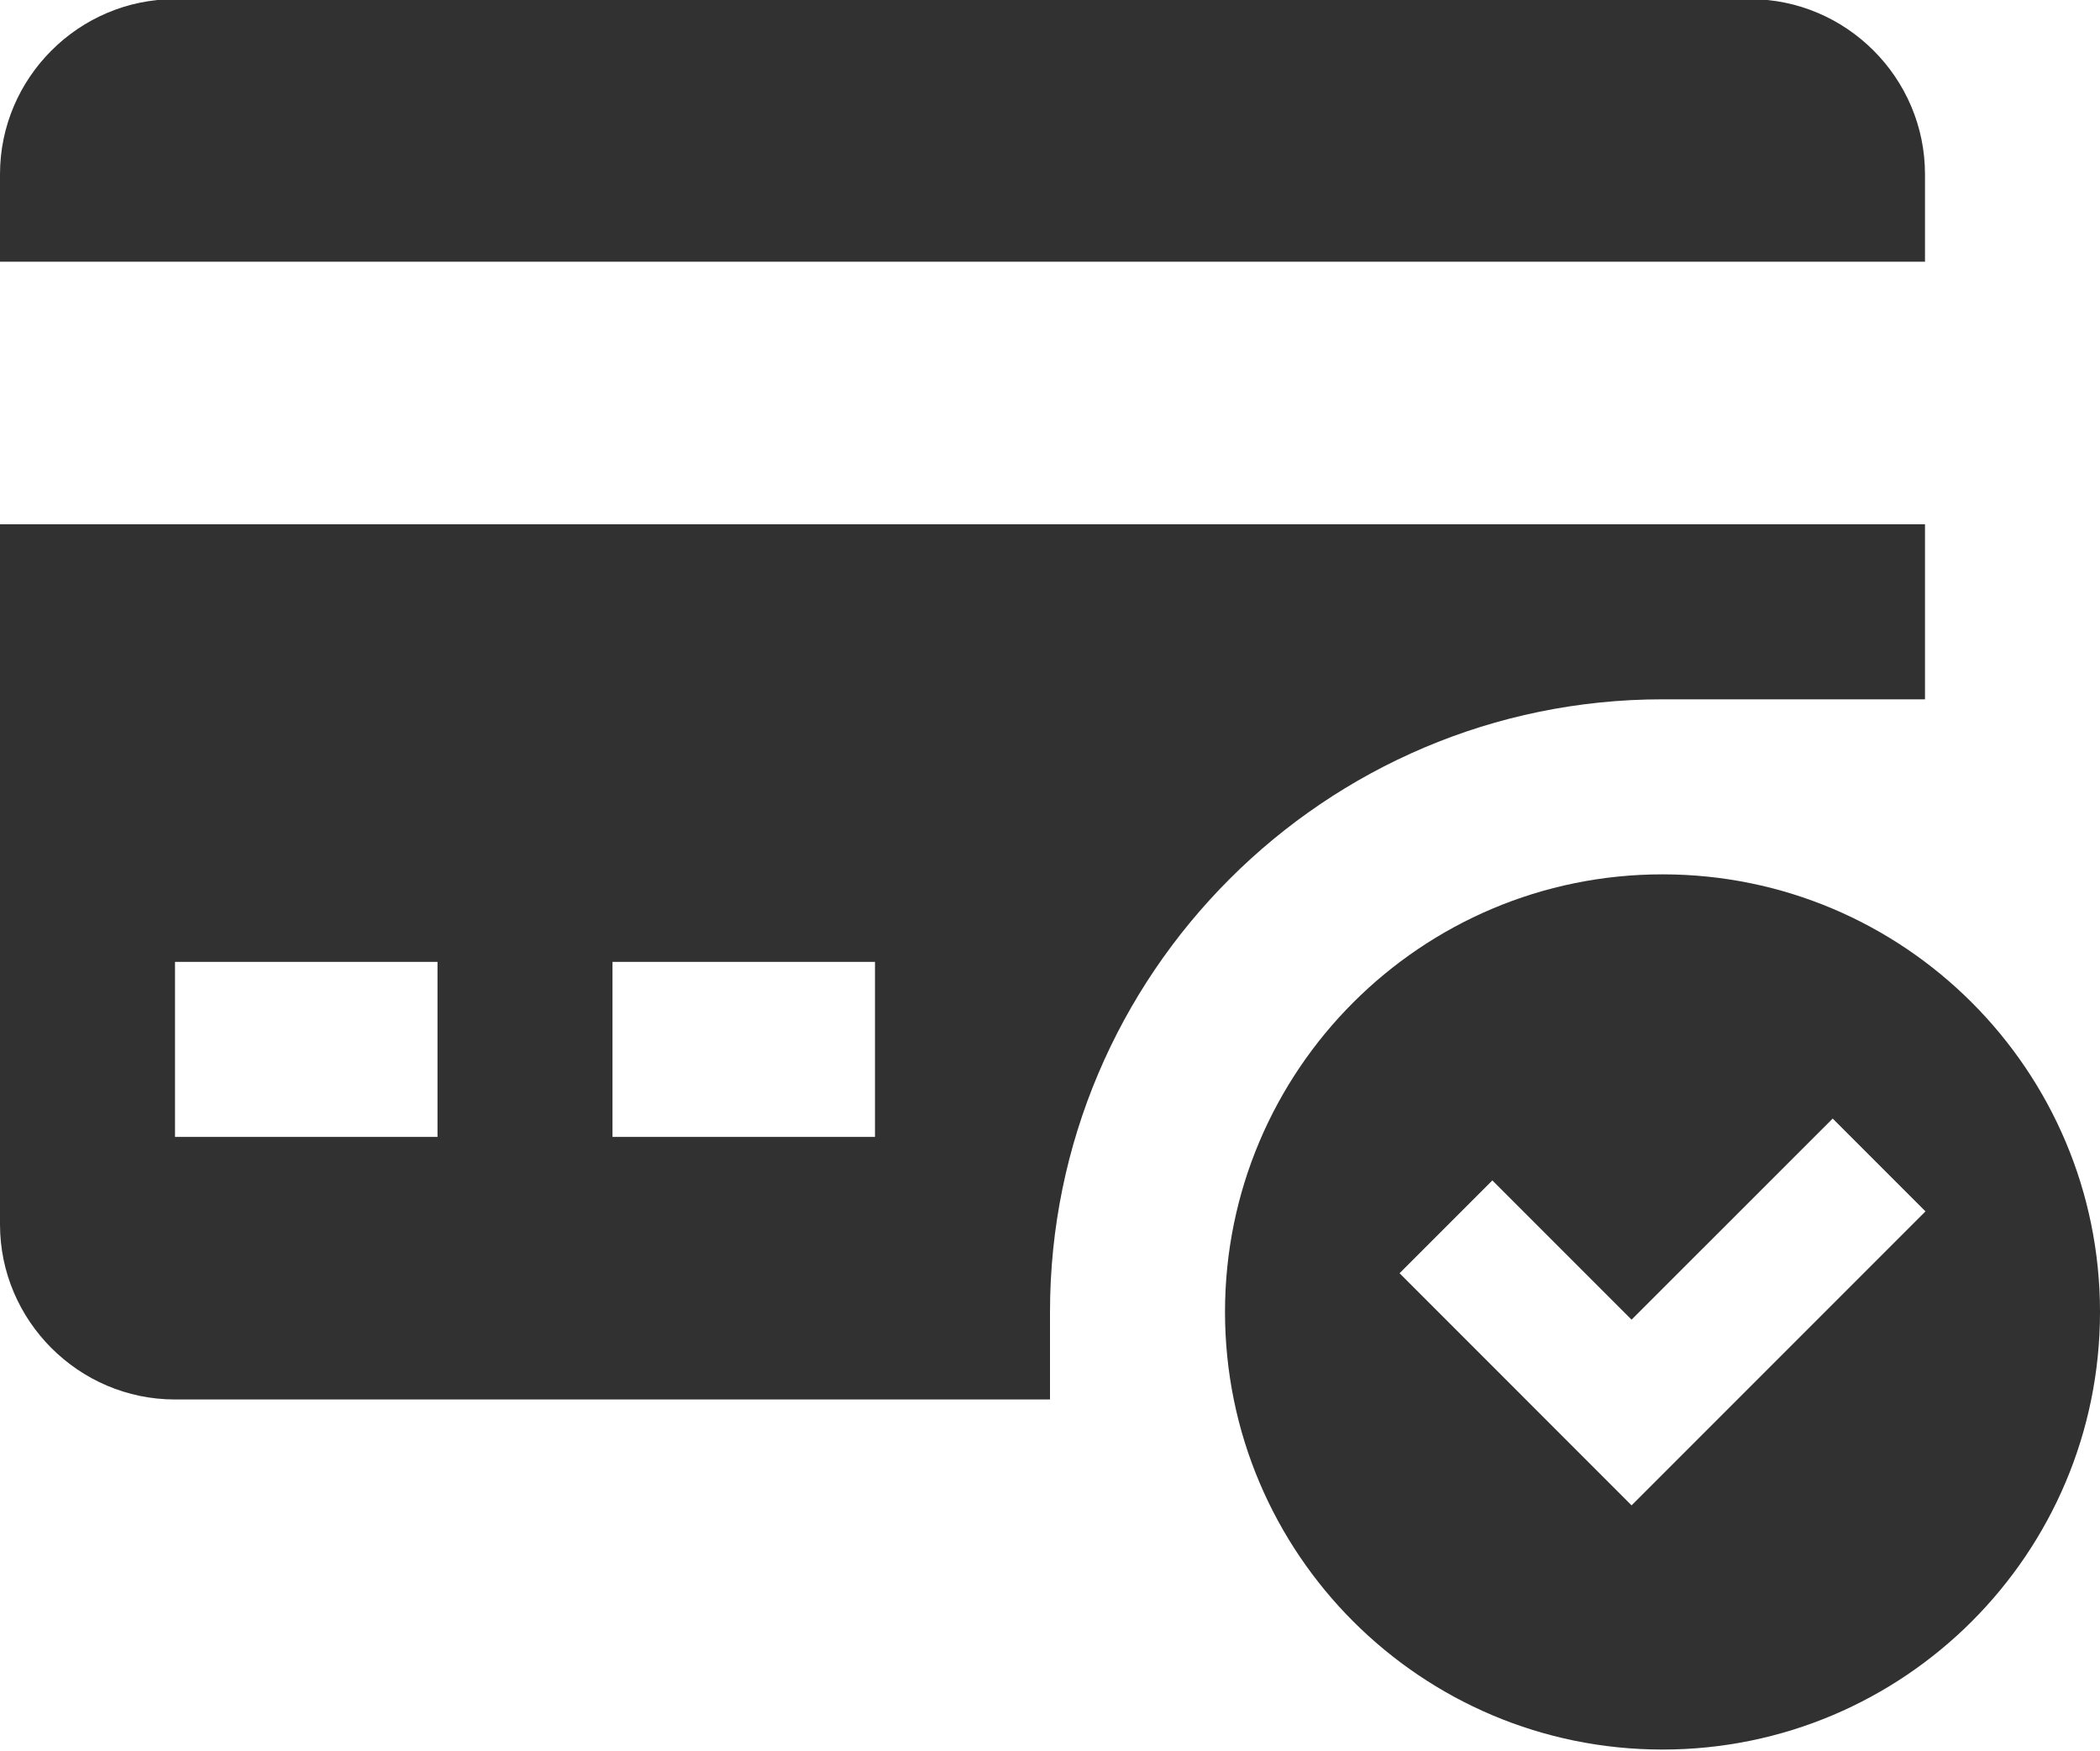
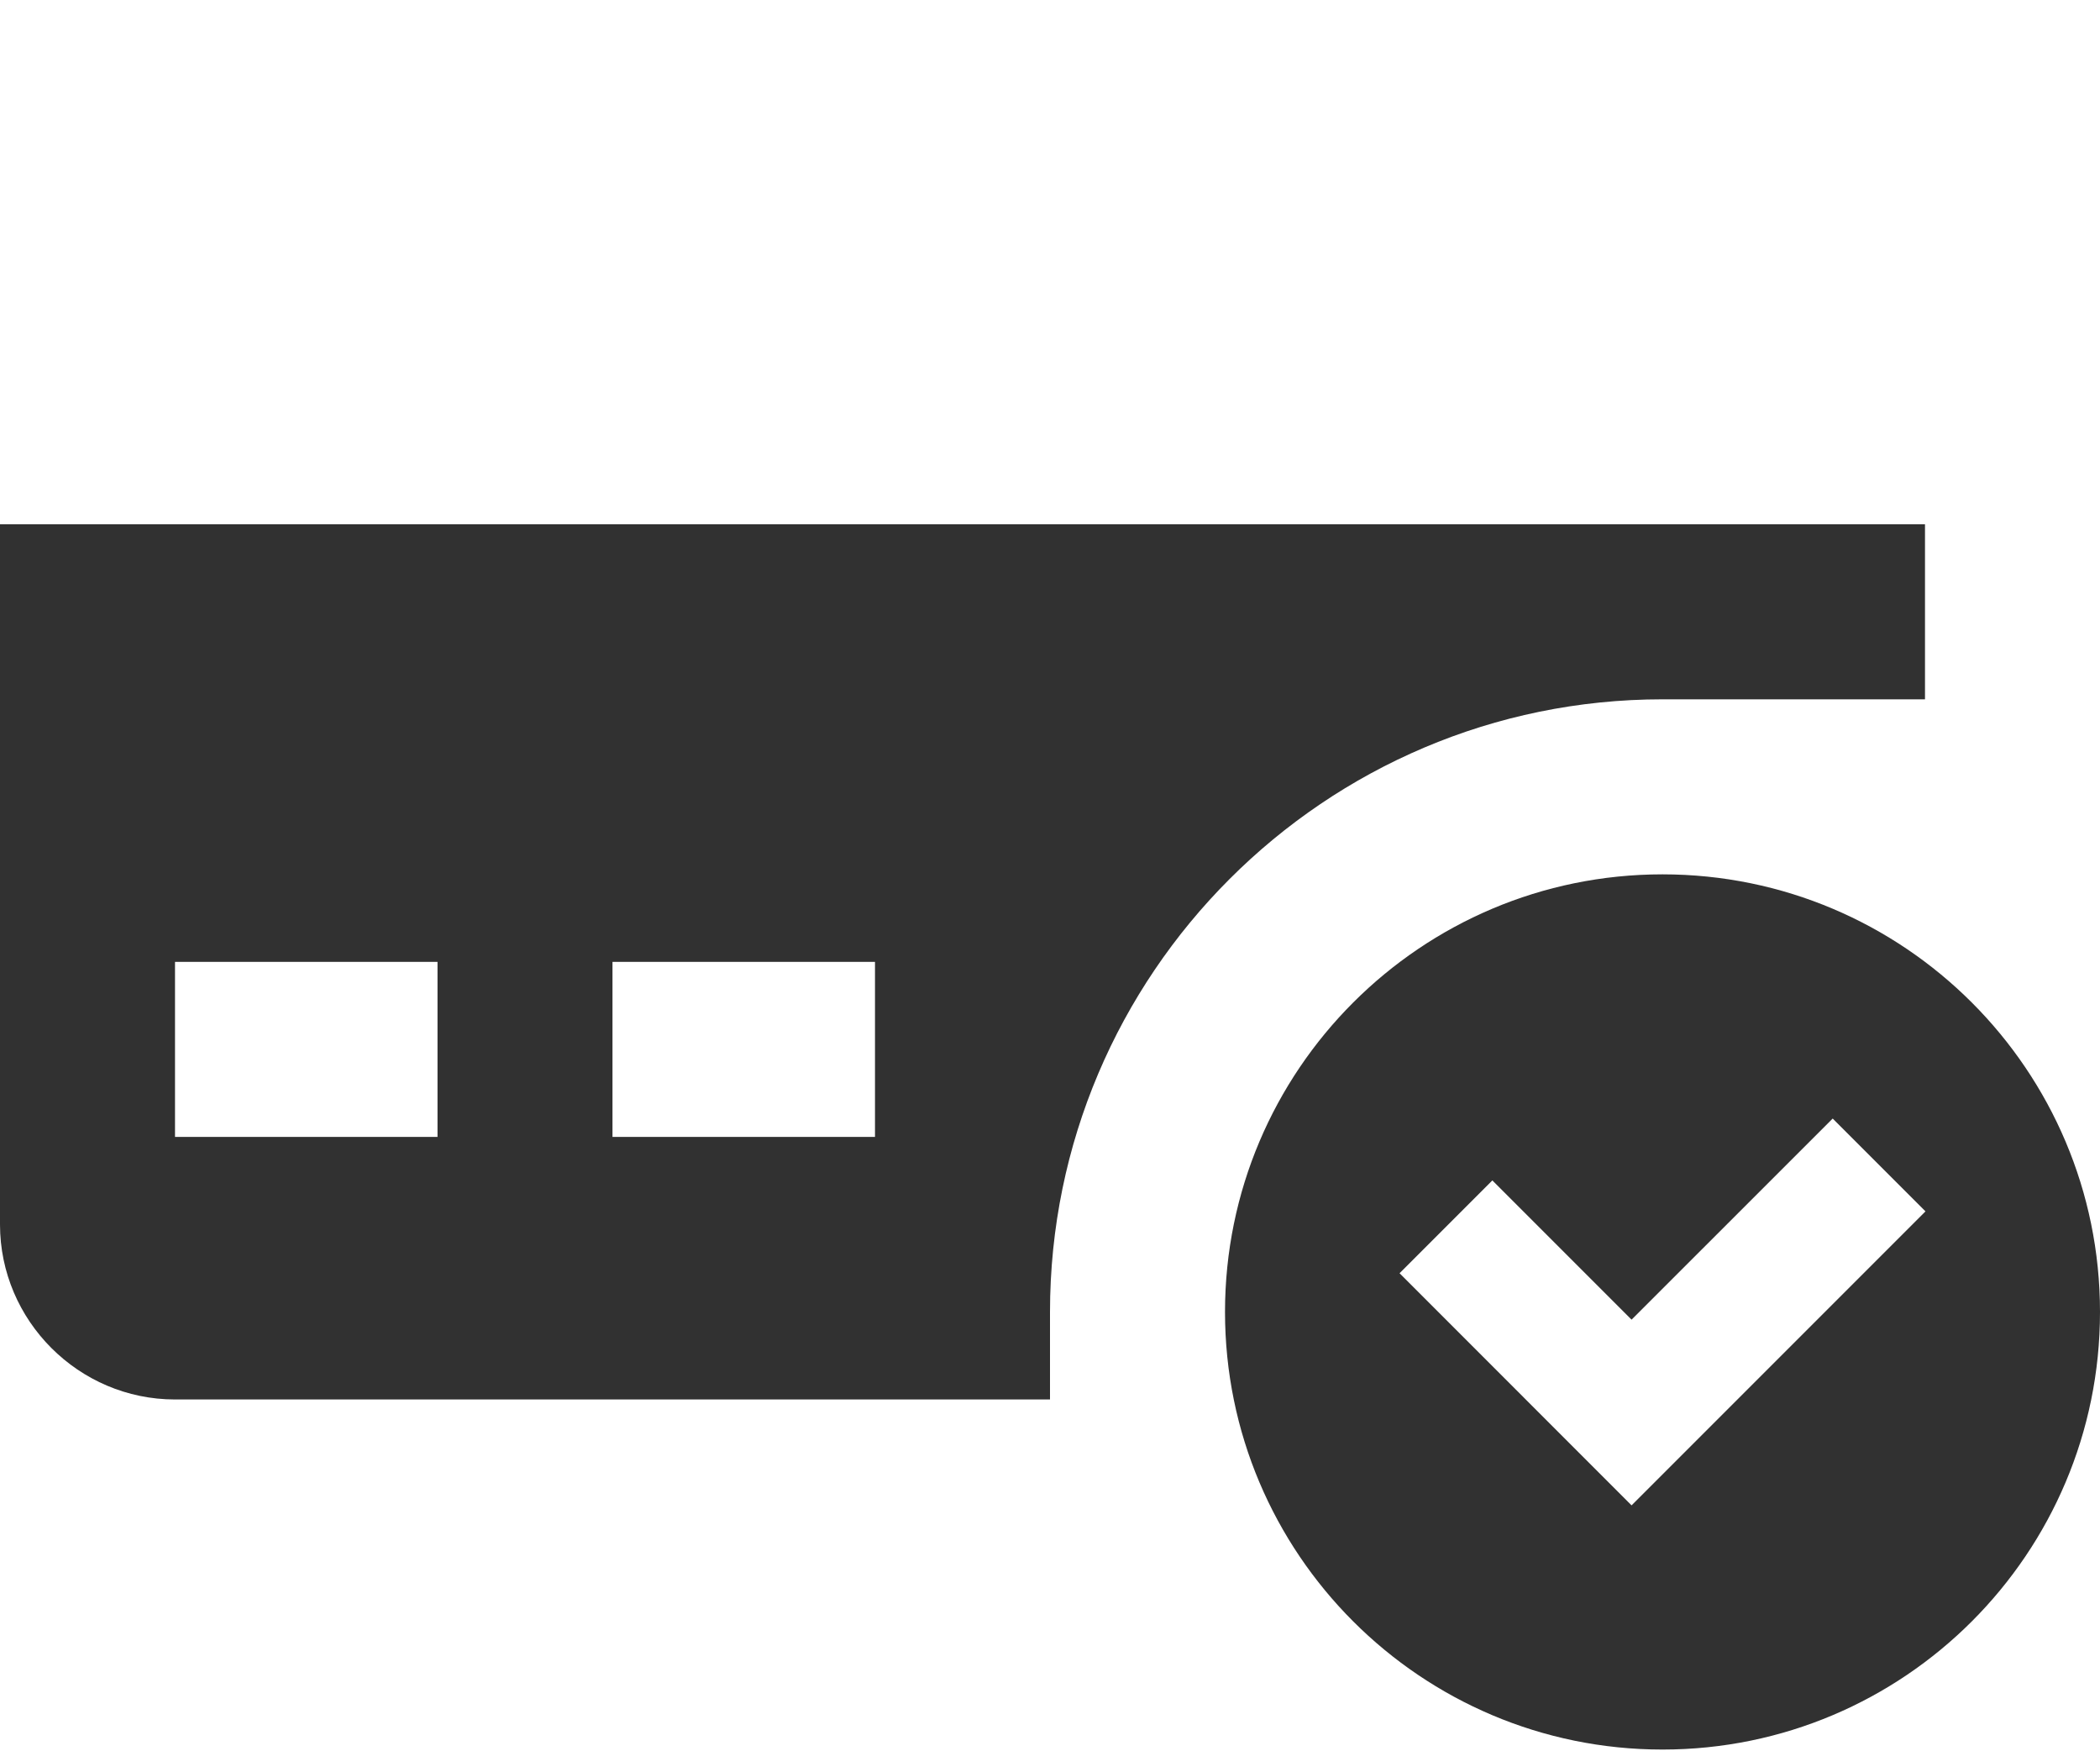
<svg xmlns="http://www.w3.org/2000/svg" fill="#313131" height="66.7" preserveAspectRatio="xMidYMid meet" version="1" viewBox="10.0 16.7 80.0 66.7" width="80" zoomAndPan="magnify">
  <g id="change1_1">
-     <path d="M83.333,26.667v-3.333c0-3.666-3.001-6.667-6.666-6.667h-60c-3.666,0-6.667,3.001-6.667,6.667v3.333H83.333z" fill="inherit" />
-   </g>
+     </g>
  <g id="change1_2">
    <path d="M10,36.667v26.667C10,66.999,13.001,70,16.667,70H50v-3.333c0-12.864,10.469-23.333,23.333-23.333h10v-6.667H10z M26.667,60 h-10v-6.666h10V60z M43.333,60h-10v-6.666h10V60z" fill="inherit" />
  </g>
  <g id="change1_3">
    <path d="M73.333,50c-9.202,0-16.666,7.465-16.666,16.667s7.464,16.666,16.666,16.666C82.536,83.333,90,75.869,90,66.667 S82.536,50,73.333,50z M72.155,74.033l-8.838-8.841l3.535-3.535l5.303,5.303l7.662-7.659l3.535,3.535L72.155,74.033z" fill="inherit" />
  </g>
</svg>